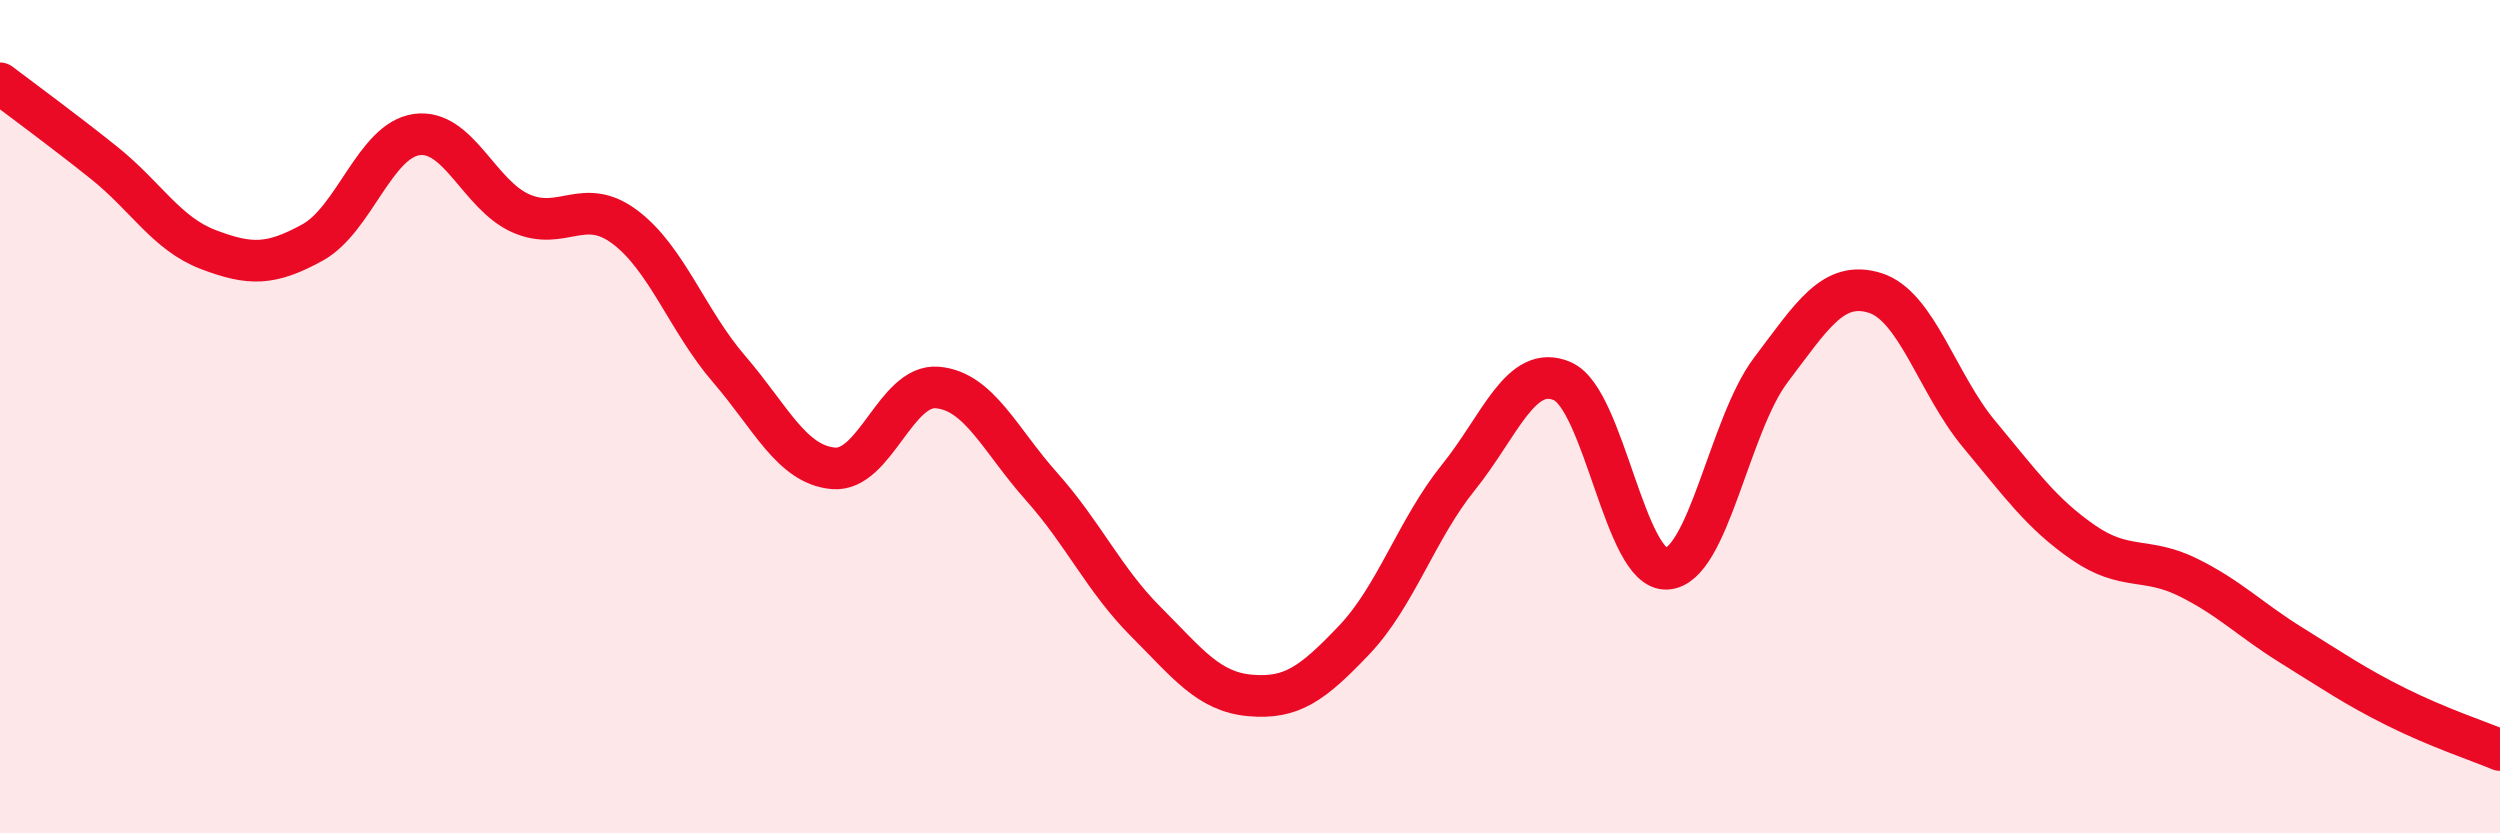
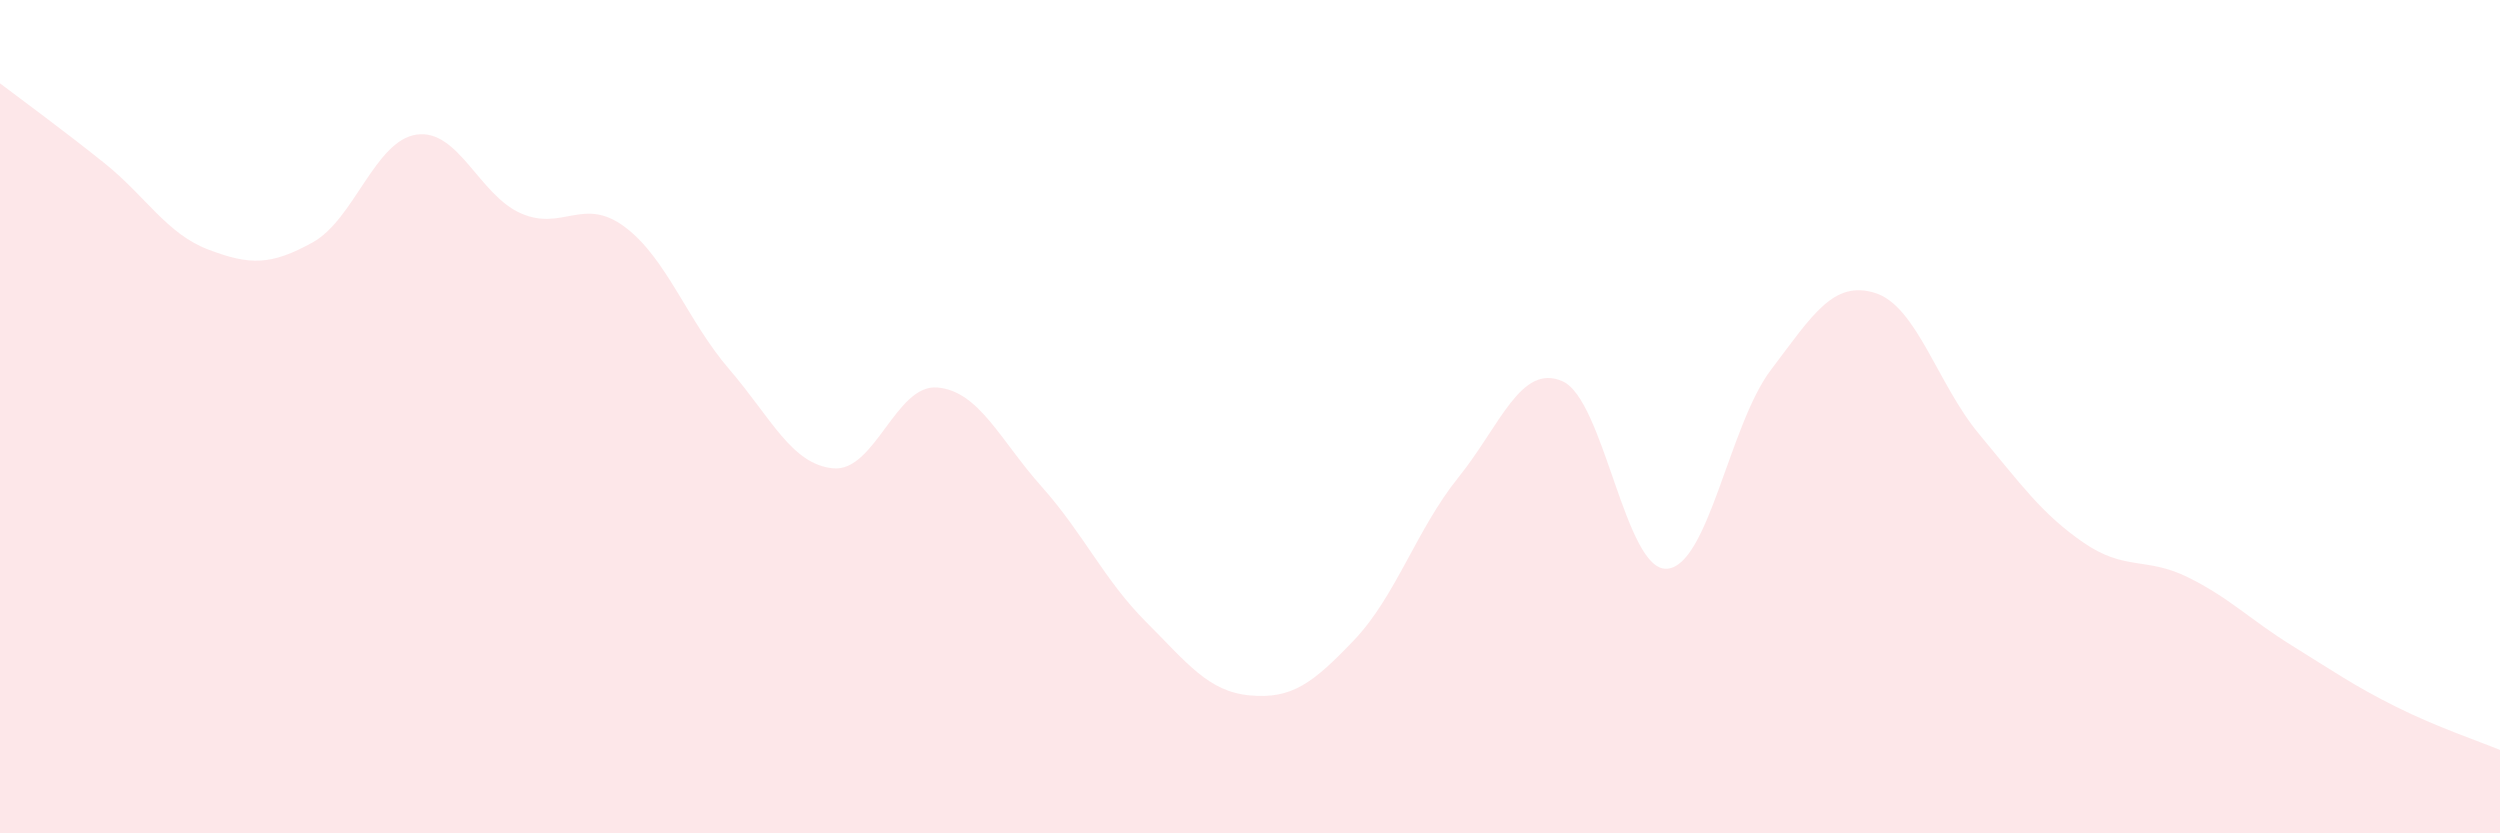
<svg xmlns="http://www.w3.org/2000/svg" width="60" height="20" viewBox="0 0 60 20">
  <path d="M 0,2 C 0.5,2.38 1.5,3.11 2.5,3.91 C 3.5,4.71 4,5.61 5,5.99 C 6,6.37 6.5,6.37 7.5,5.82 C 8.5,5.27 9,3.37 10,3.23 C 11,3.09 11.5,4.68 12.5,5.12 C 13.5,5.56 14,4.7 15,5.45 C 16,6.2 16.5,7.7 17.5,8.86 C 18.5,10.02 19,11.15 20,11.24 C 21,11.33 21.5,9.21 22.5,9.3 C 23.5,9.39 24,10.56 25,11.68 C 26,12.8 26.5,13.92 27.5,14.92 C 28.5,15.92 29,16.6 30,16.69 C 31,16.78 31.5,16.41 32.5,15.36 C 33.5,14.31 34,12.7 35,11.46 C 36,10.22 36.5,8.71 37.5,9.15 C 38.5,9.59 39,13.7 40,13.65 C 41,13.6 41.5,10.2 42.5,8.88 C 43.5,7.56 44,6.72 45,7.03 C 46,7.34 46.5,9.22 47.5,10.42 C 48.5,11.62 49,12.33 50,13.02 C 51,13.71 51.5,13.36 52.5,13.85 C 53.5,14.34 54,14.87 55,15.49 C 56,16.11 56.5,16.46 57.5,16.96 C 58.5,17.46 59.5,17.79 60,18L60 20L0 20Z" fill="#EB0A25" opacity="0.1" stroke-linecap="round" stroke-linejoin="round" />
-   <path d="M 0,2 C 0.5,2.38 1.5,3.11 2.5,3.91 C 3.5,4.71 4,5.61 5,5.99 C 6,6.37 6.5,6.37 7.5,5.82 C 8.5,5.27 9,3.37 10,3.23 C 11,3.09 11.5,4.68 12.5,5.12 C 13.5,5.56 14,4.7 15,5.45 C 16,6.2 16.5,7.7 17.5,8.86 C 18.5,10.02 19,11.15 20,11.24 C 21,11.33 21.5,9.21 22.5,9.3 C 23.5,9.39 24,10.56 25,11.68 C 26,12.8 26.5,13.92 27.5,14.92 C 28.5,15.92 29,16.6 30,16.69 C 31,16.78 31.5,16.41 32.5,15.36 C 33.5,14.31 34,12.7 35,11.46 C 36,10.22 36.5,8.71 37.5,9.15 C 38.5,9.59 39,13.7 40,13.65 C 41,13.6 41.5,10.2 42.5,8.88 C 43.5,7.56 44,6.72 45,7.03 C 46,7.34 46.5,9.22 47.5,10.42 C 48.5,11.62 49,12.33 50,13.02 C 51,13.71 51.5,13.36 52.5,13.85 C 53.5,14.34 54,14.87 55,15.49 C 56,16.11 56.5,16.46 57.5,16.96 C 58.5,17.46 59.5,17.79 60,18" stroke="#EB0A25" stroke-width="1" fill="none" stroke-linecap="round" stroke-linejoin="round" />
</svg>